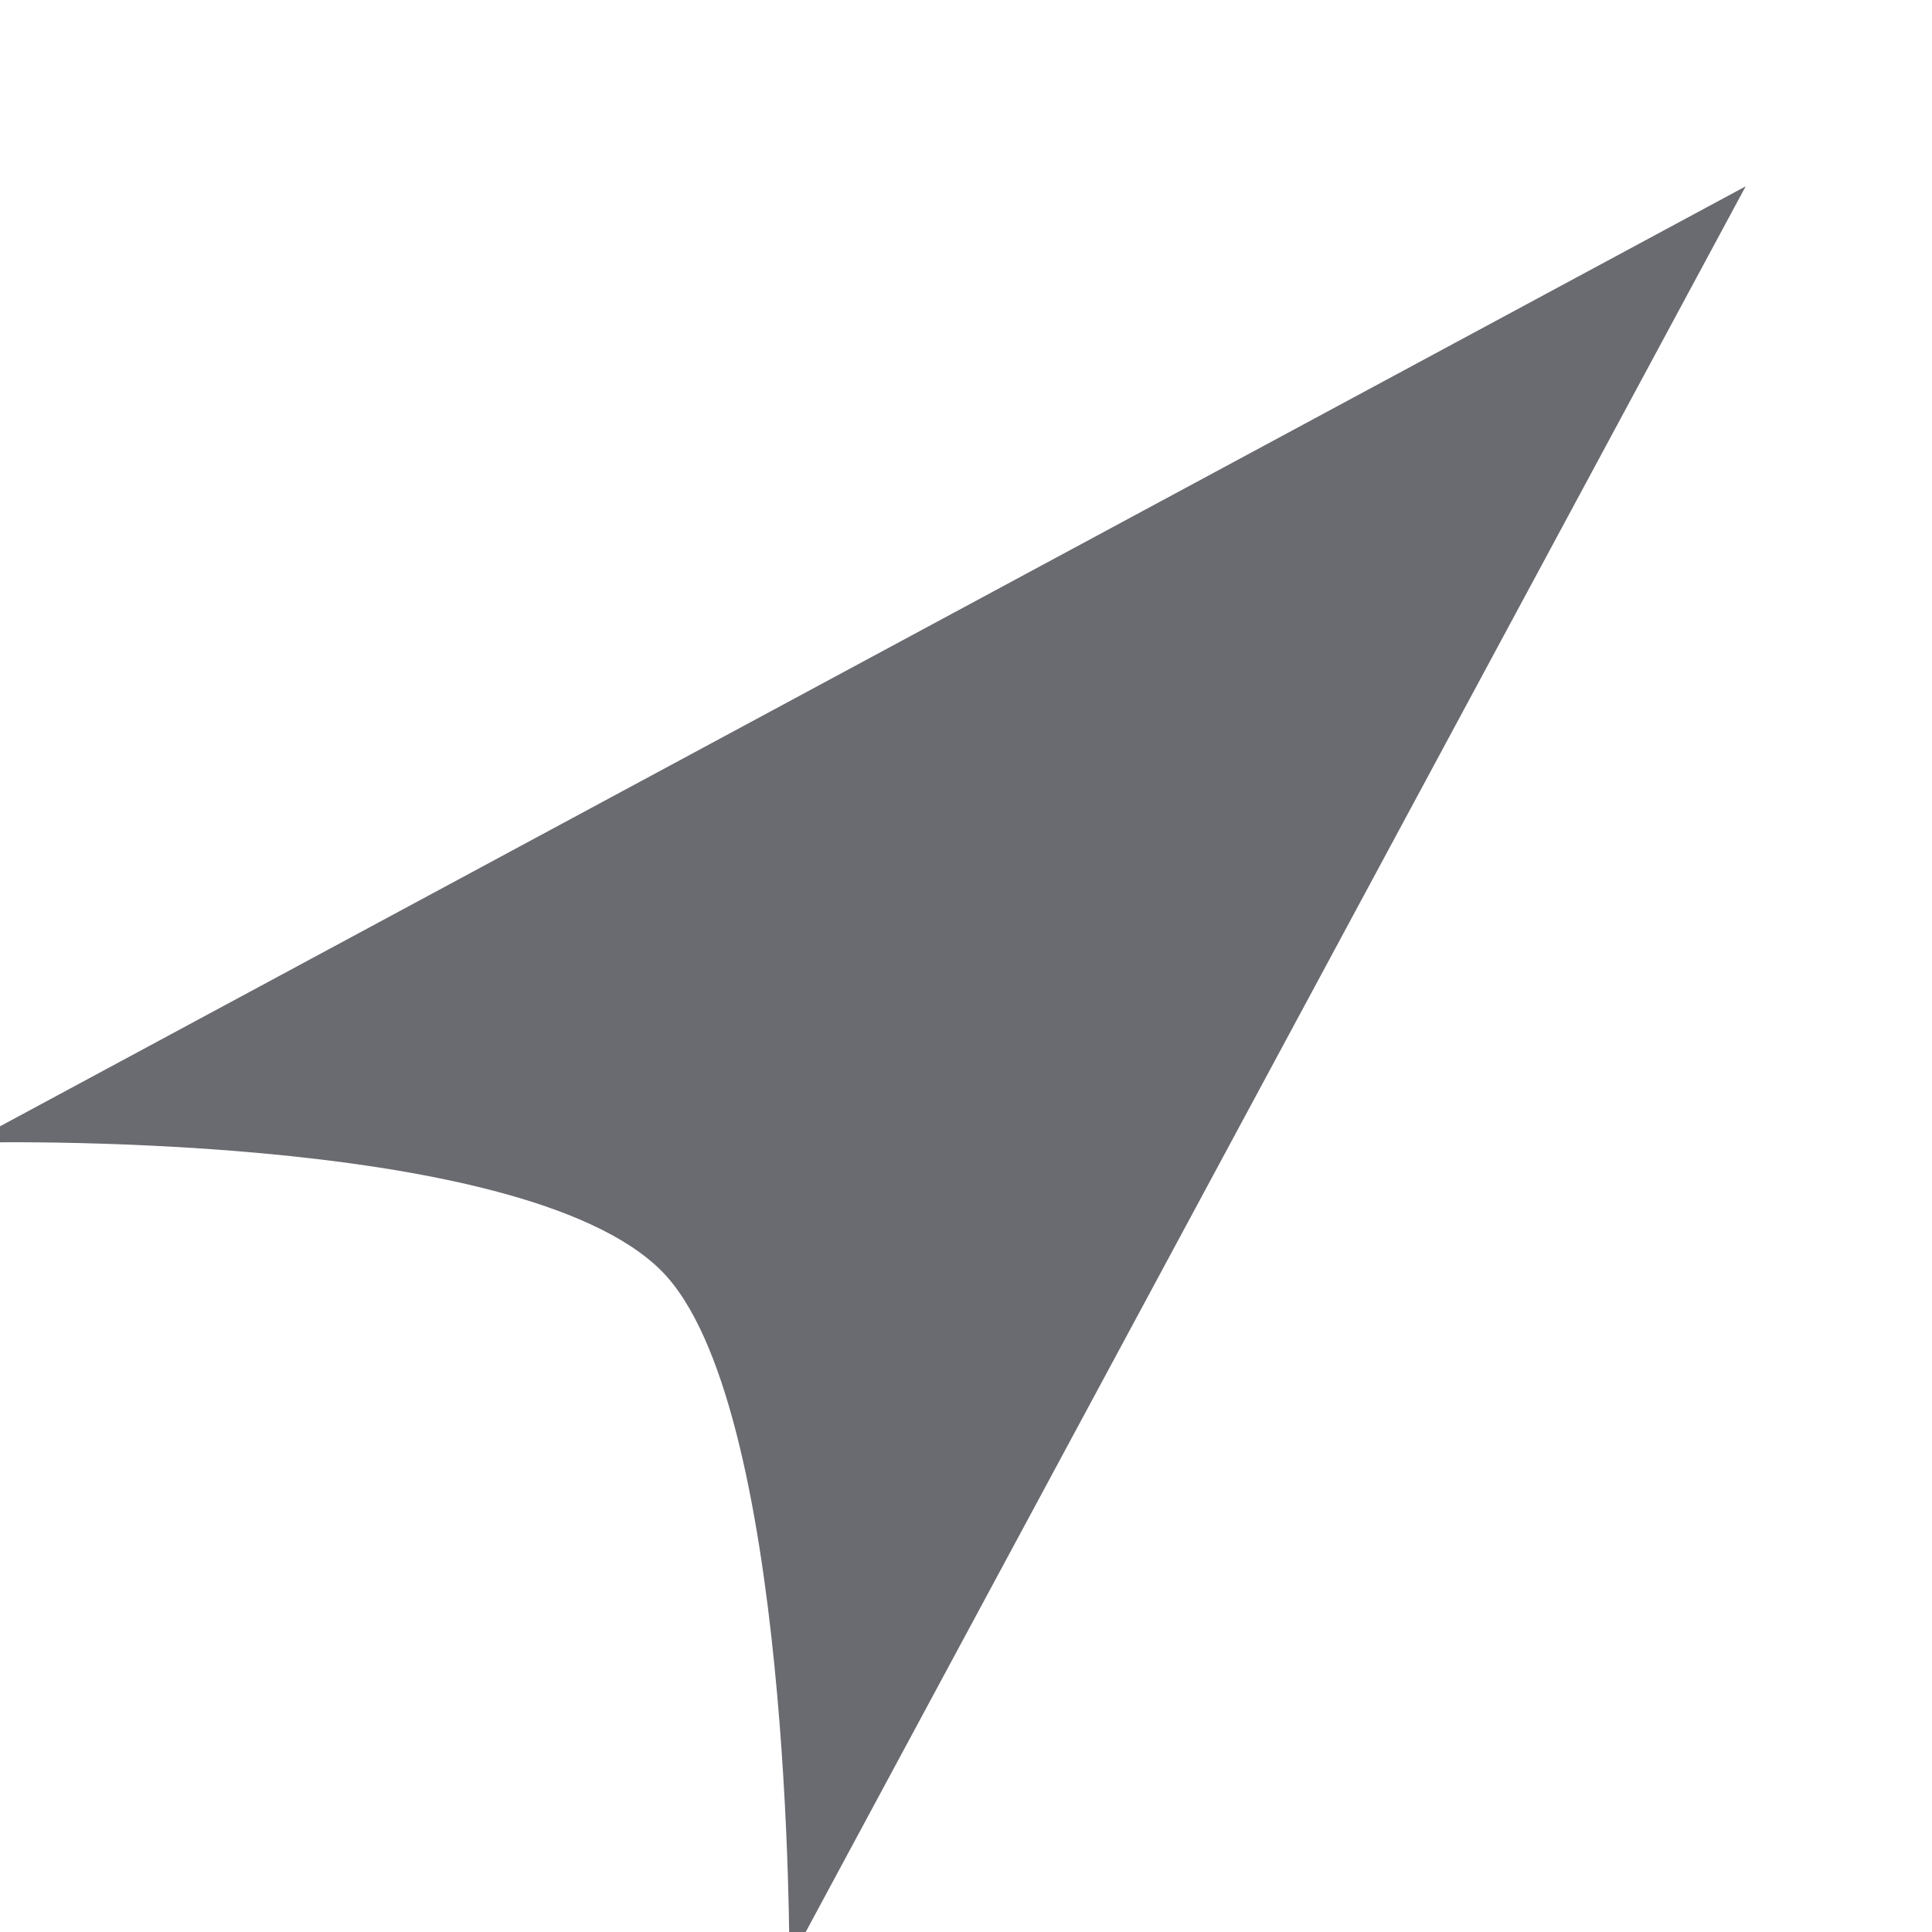
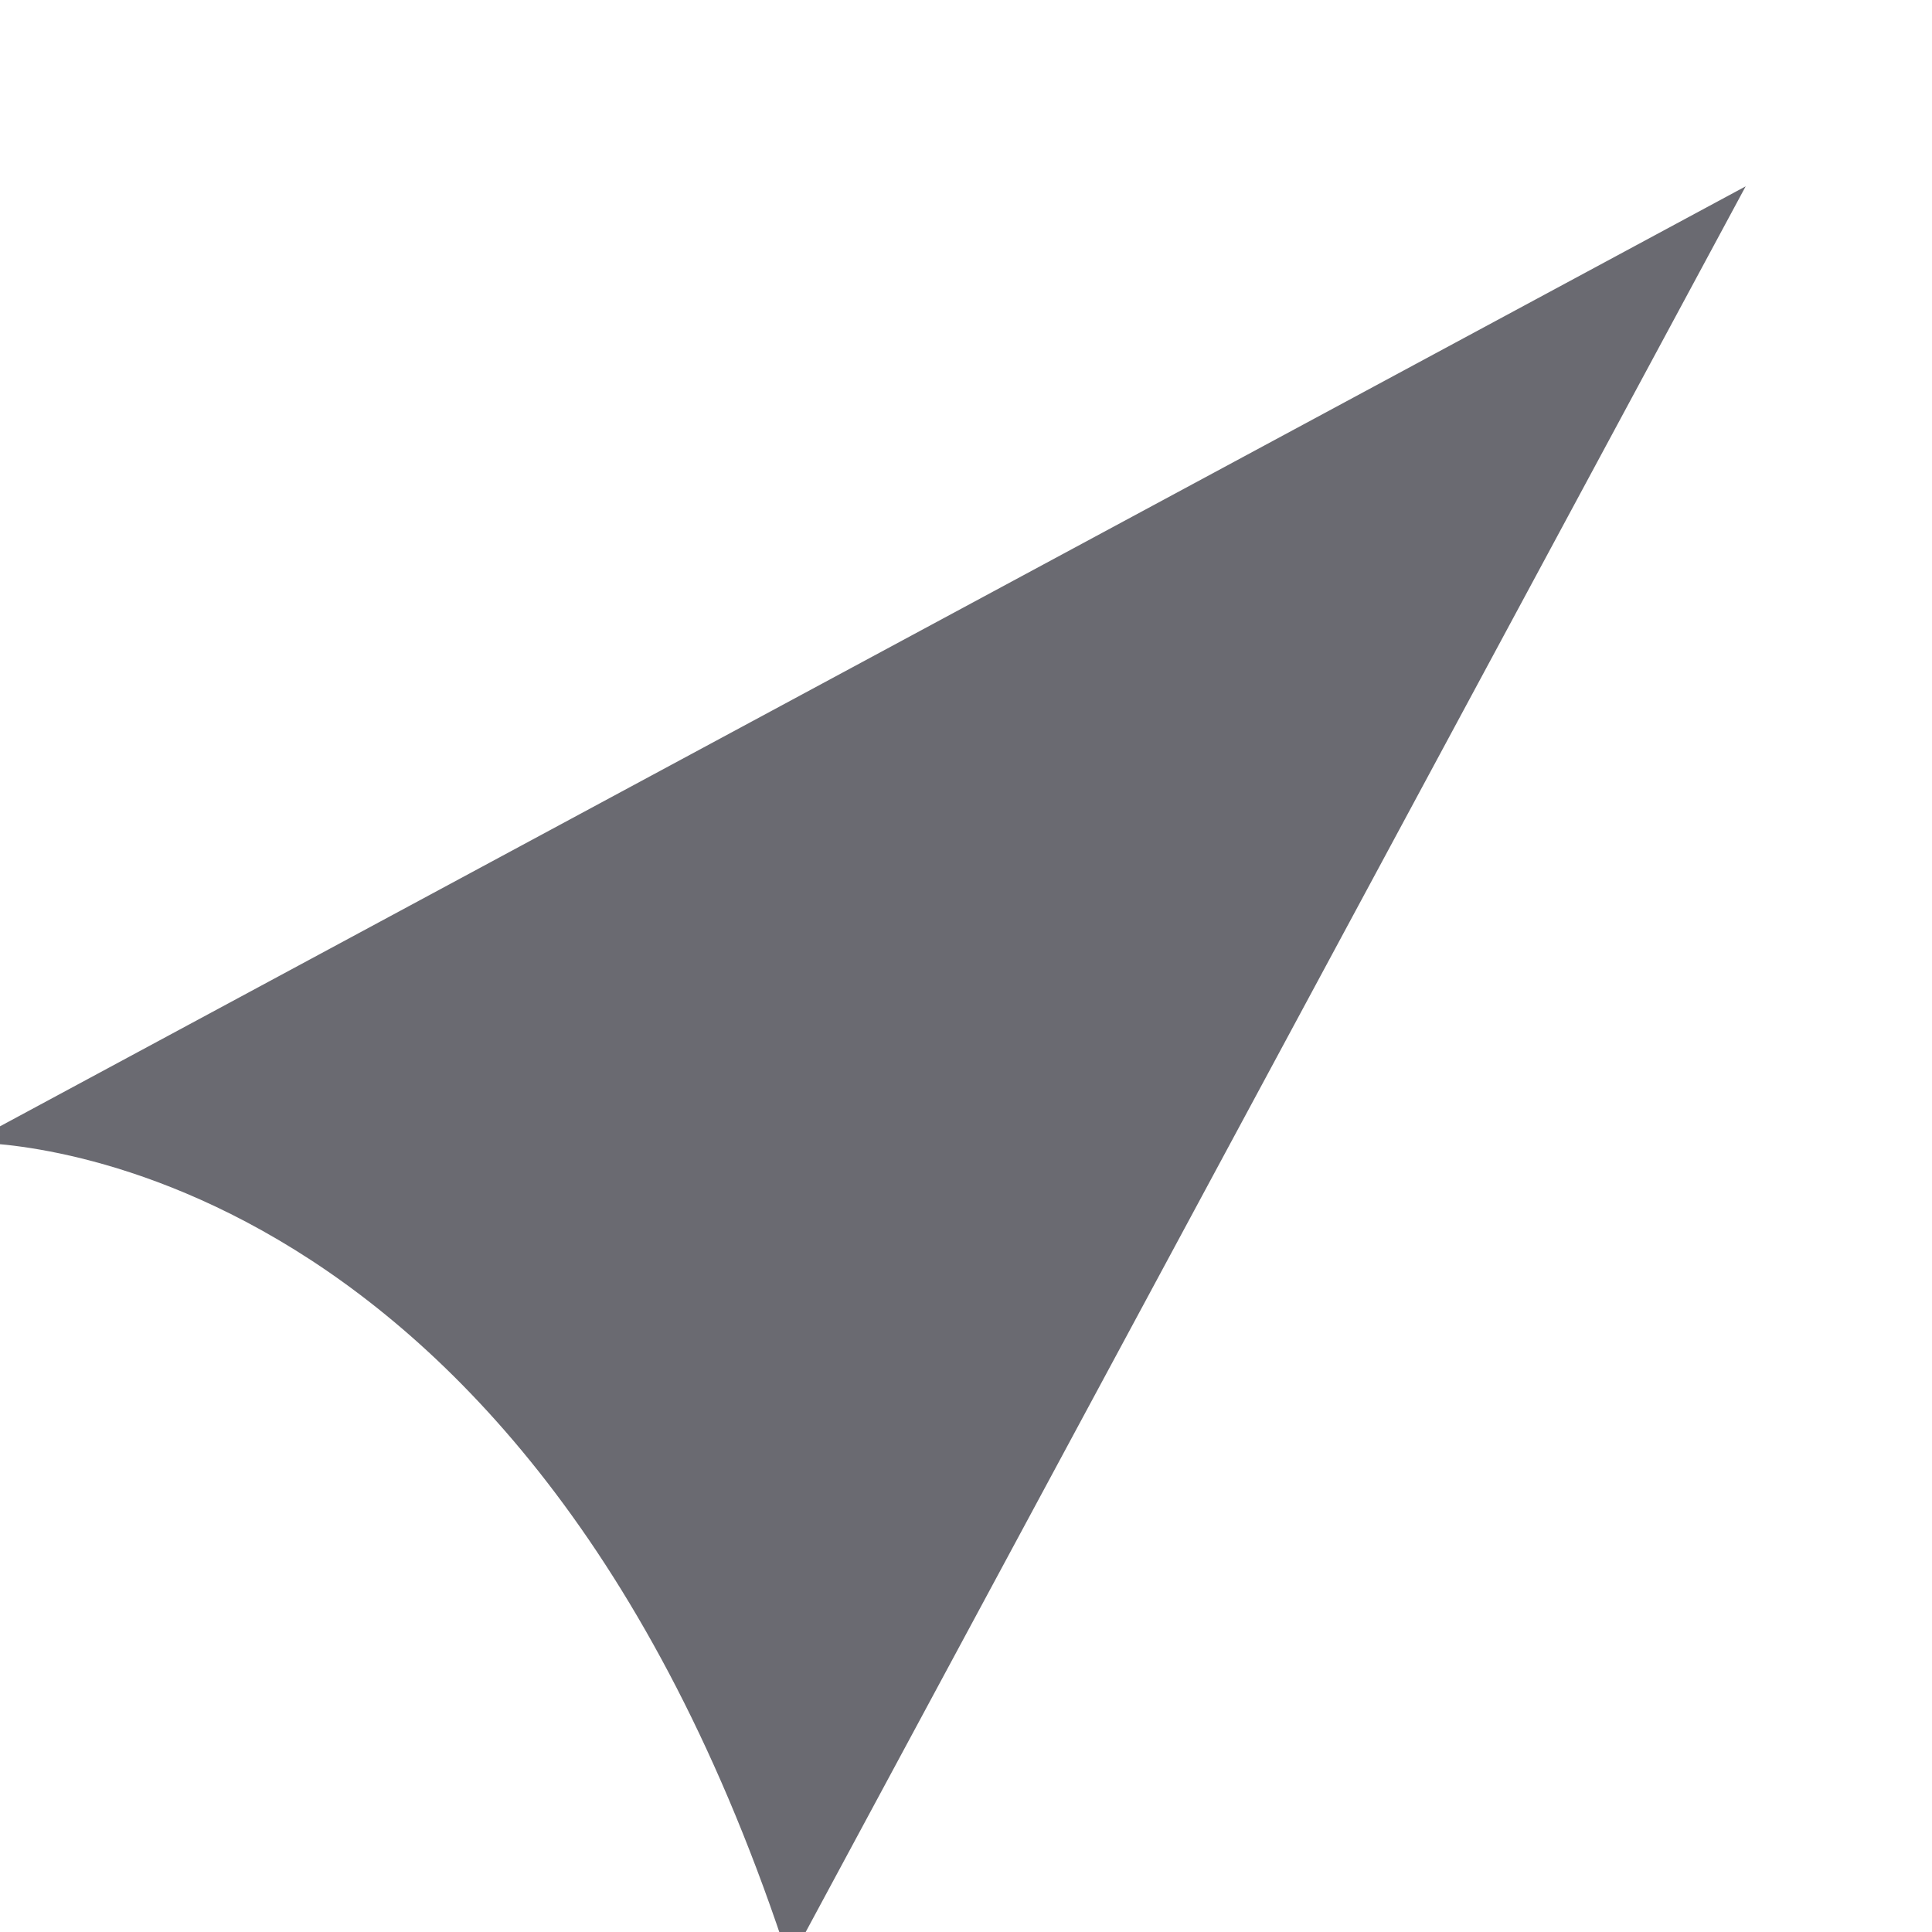
<svg xmlns="http://www.w3.org/2000/svg" width="20px" height="20px" viewBox="0 0 20 20" version="1.1">
  <title>Location</title>
  <desc>Created with Sketch.</desc>
  <defs />
  <g id="Location" stroke="none" stroke-width="1" fill="none" fill-rule="evenodd">
-     <path d="M11,-1 L17,19 C17,19 12.917,14.875 11,14.875 C8.917,14.875 5,19 5,19 L11,-1 Z" id="Triangle-1" fill="#6A6A71" transform="translate(11, 9) rotate(45) translate(-11, -9) " />
+     <path d="M11,-1 L17,19 C8.917,14.875 5,19 5,19 L11,-1 Z" id="Triangle-1" fill="#6A6A71" transform="translate(11, 9) rotate(45) translate(-11, -9) " />
  </g>
</svg>